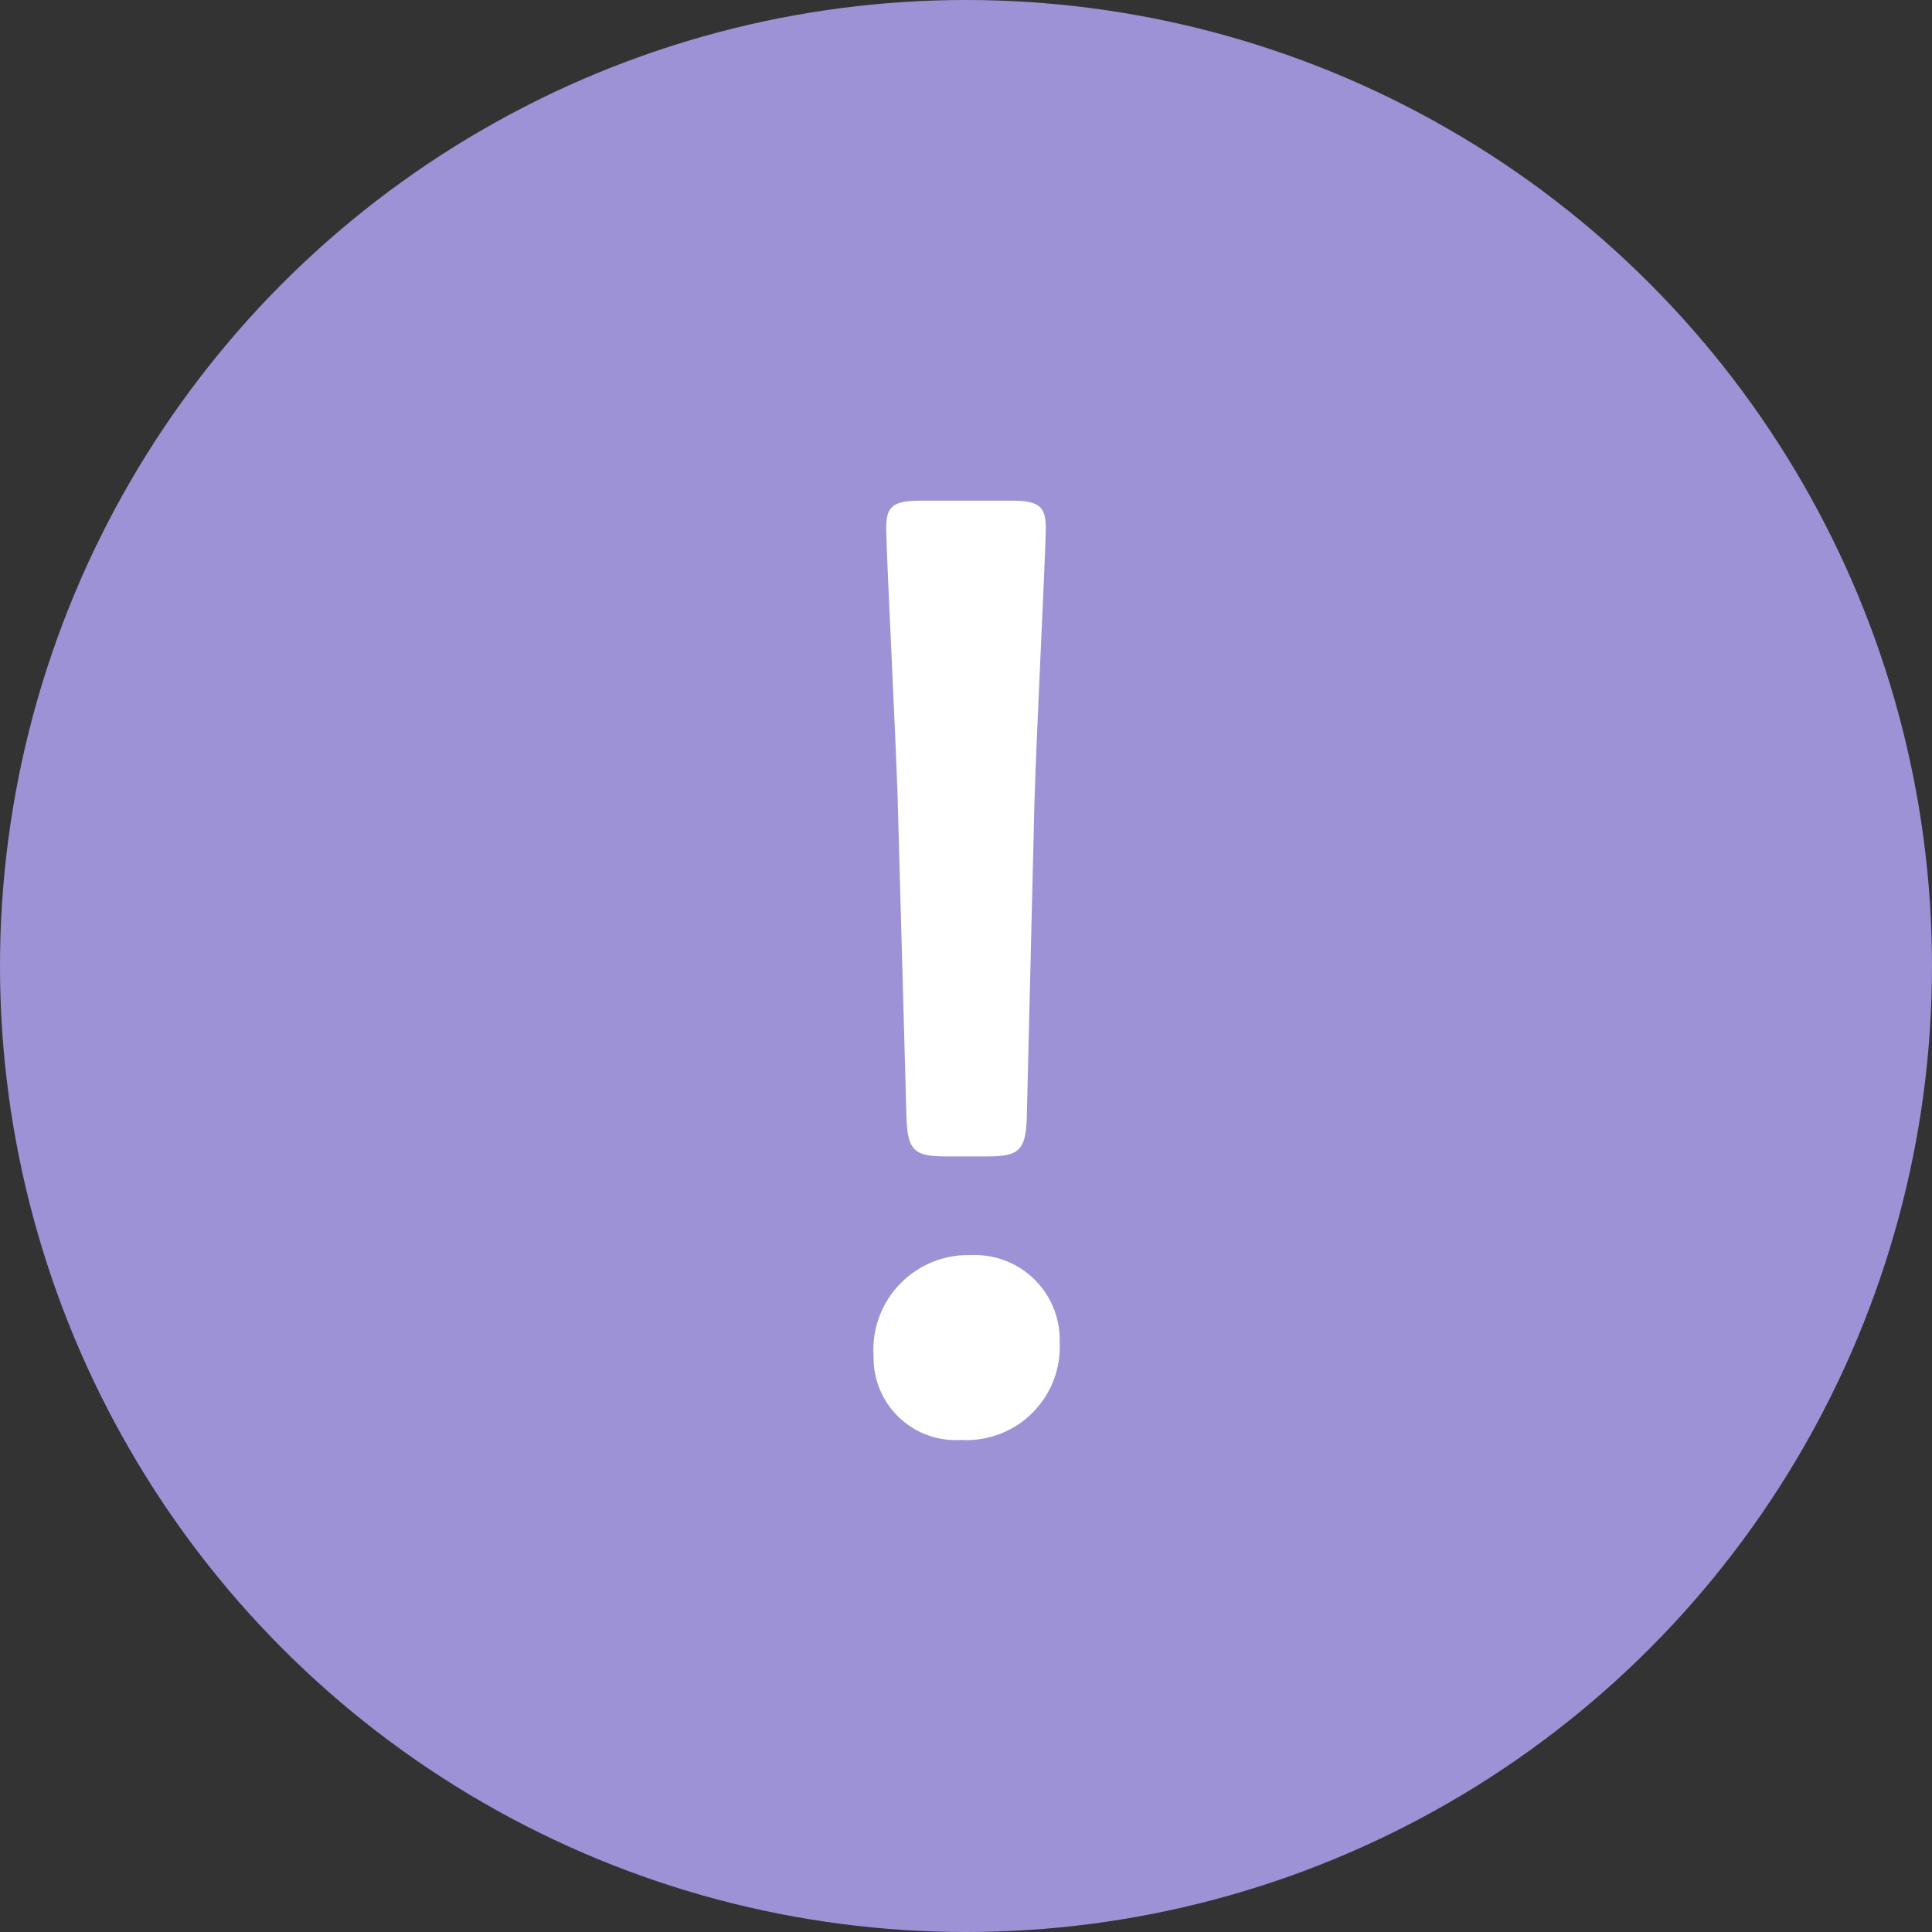
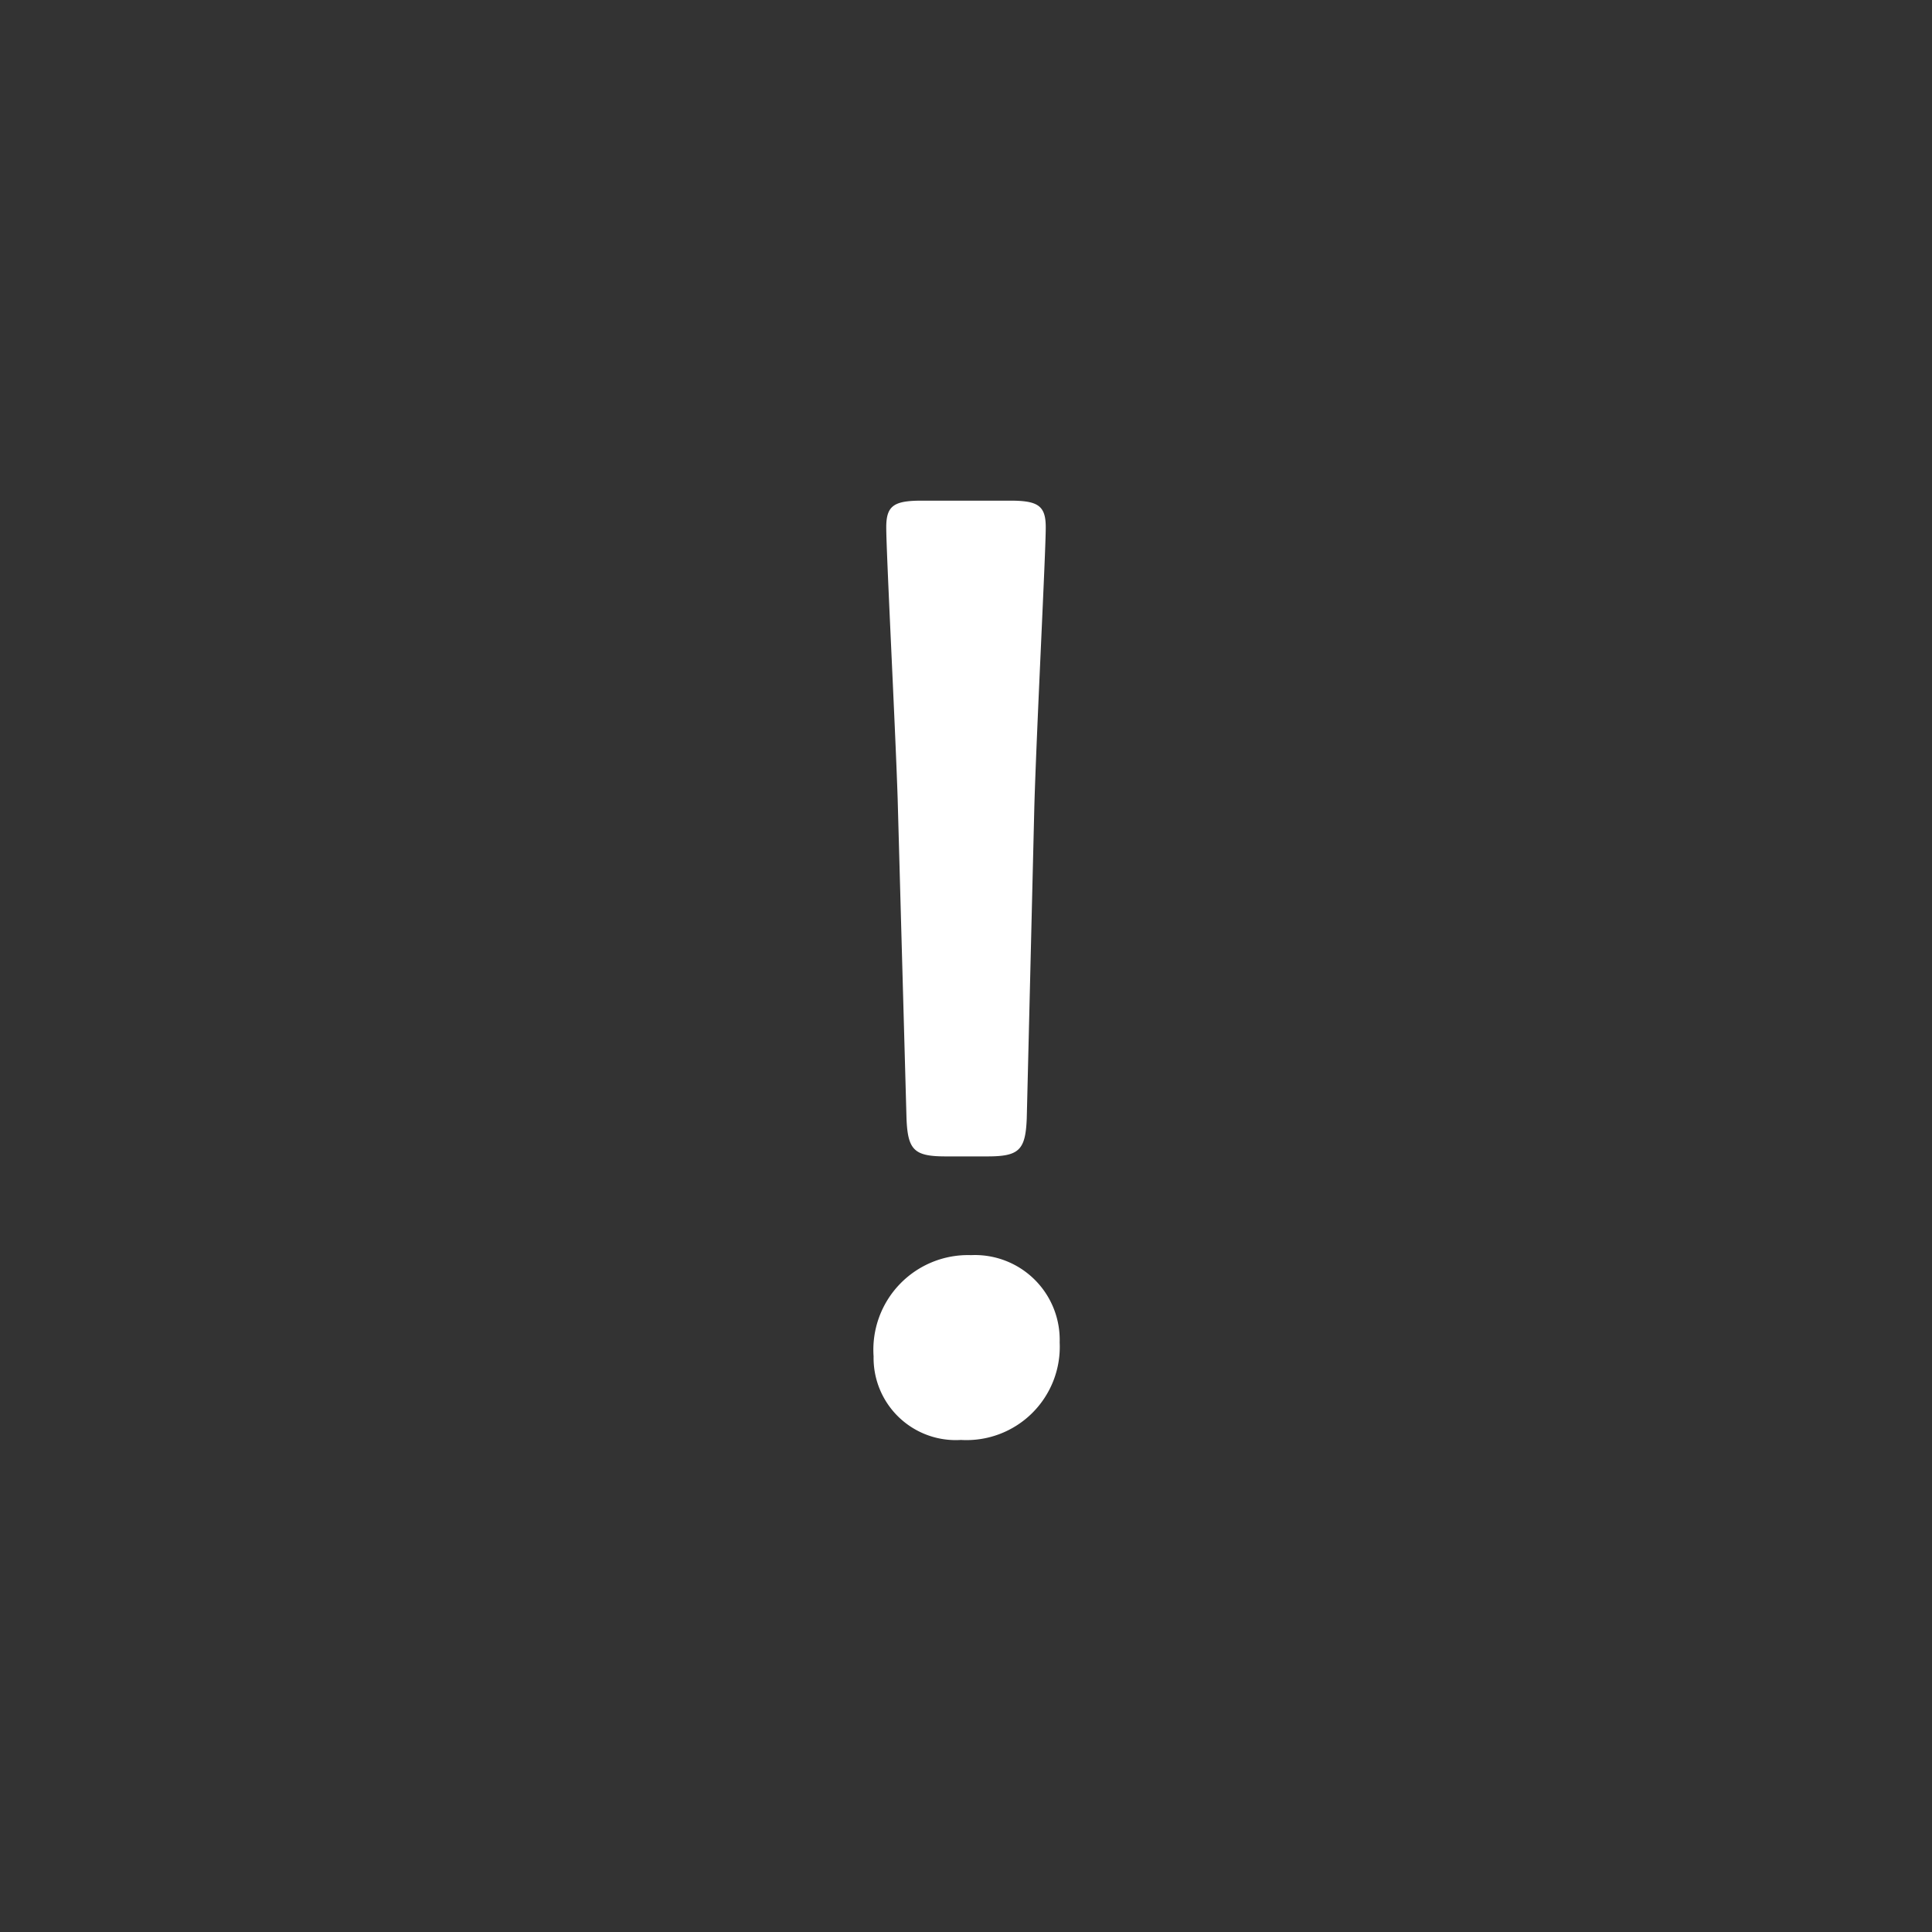
<svg xmlns="http://www.w3.org/2000/svg" width="58" height="58" viewBox="0 0 58 58">
  <rect x="0" y="0" width="58" height="58" fill="#333333" stroke="none" />
  <g id="Group_130523" data-name="Group 130523" transform="translate(-199.042 -9308.043)">
-     <circle id="Ellipse_628" data-name="Ellipse 628" cx="29" cy="29" r="29" transform="translate(199.042 9308.043)" fill="#9e92d6" />
    <path id="Path_122011" data-name="Path 122011" d="M.646-8.284c.95,0,1.14-.19,1.178-1.14l.228-9.386c.076-2.508.342-7.6.342-8.36,0-.646-.228-.8-1.064-.8H-1.33c-.836,0-1.064.152-1.064.8,0,.76.266,5.852.342,8.132l.266,9.614c.038.95.228,1.14,1.178,1.14ZM.152-5.32A2.841,2.841,0,0,0-2.774-2.28,2.466,2.466,0,0,0-.152.228,2.8,2.8,0,0,0,2.812-2.7,2.545,2.545,0,0,0,.152-5.32Z" transform="translate(228.042 9351.043)" fill="#fff" />
  </g>
</svg>